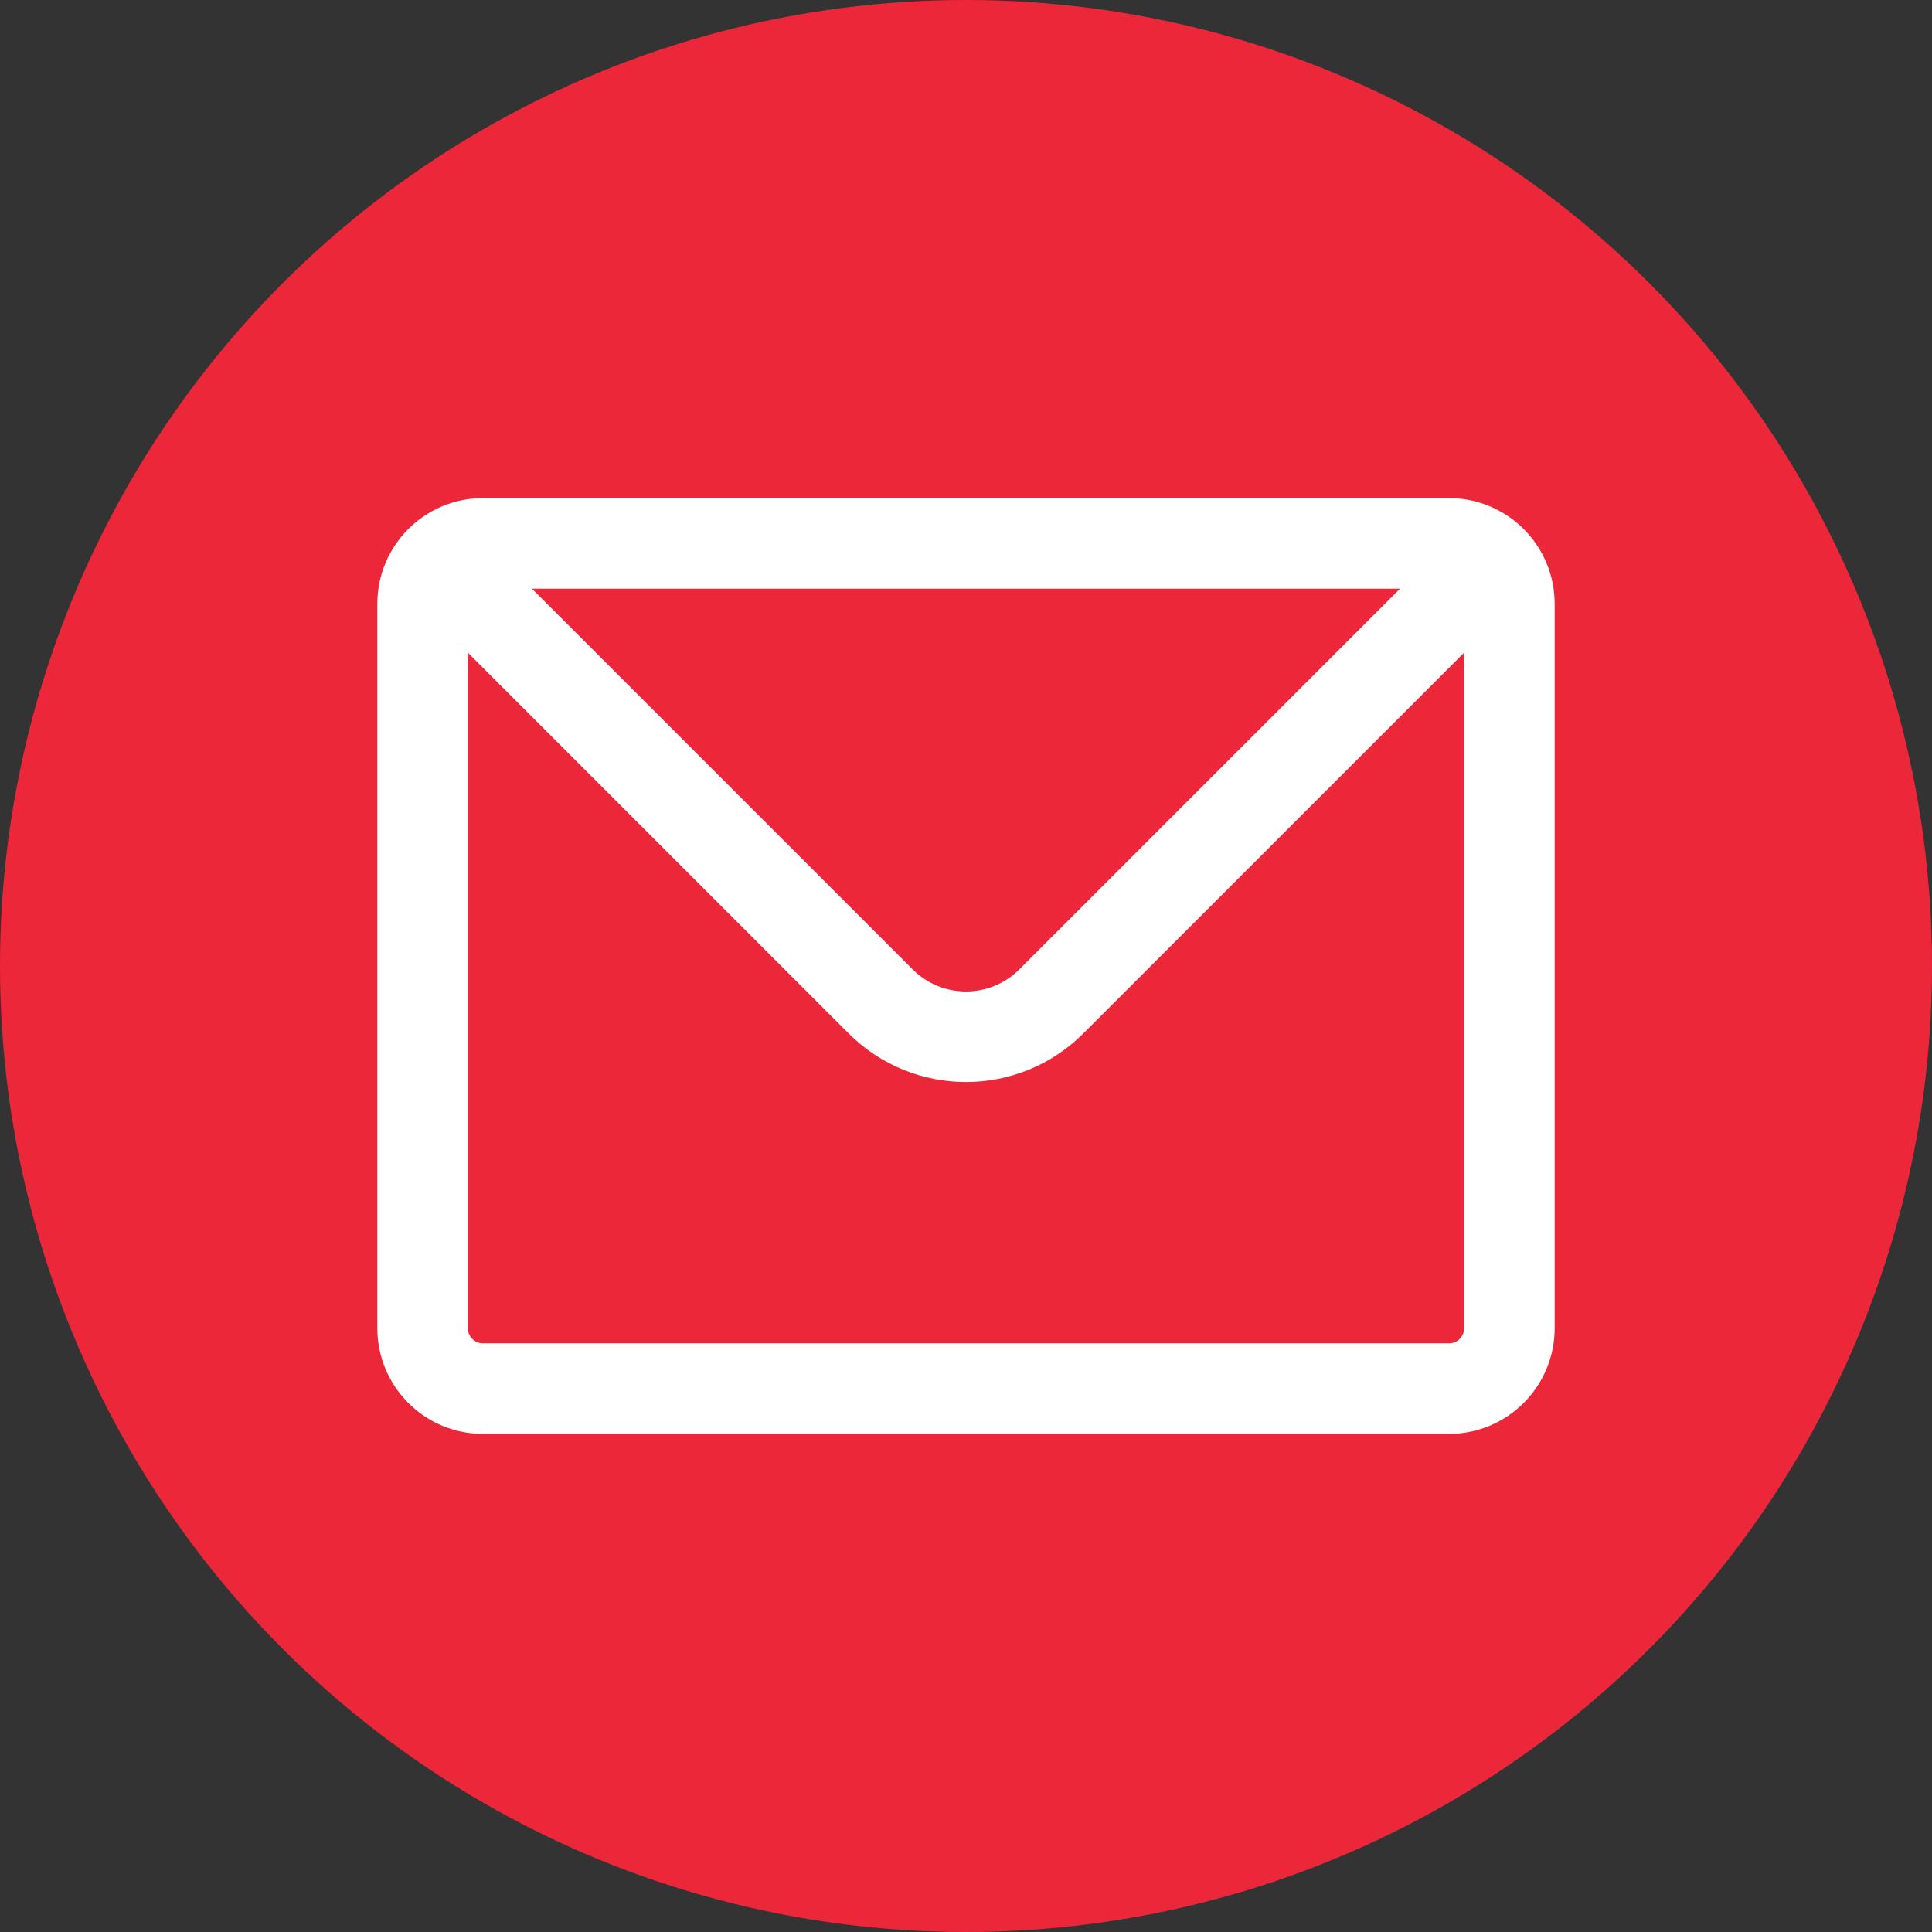
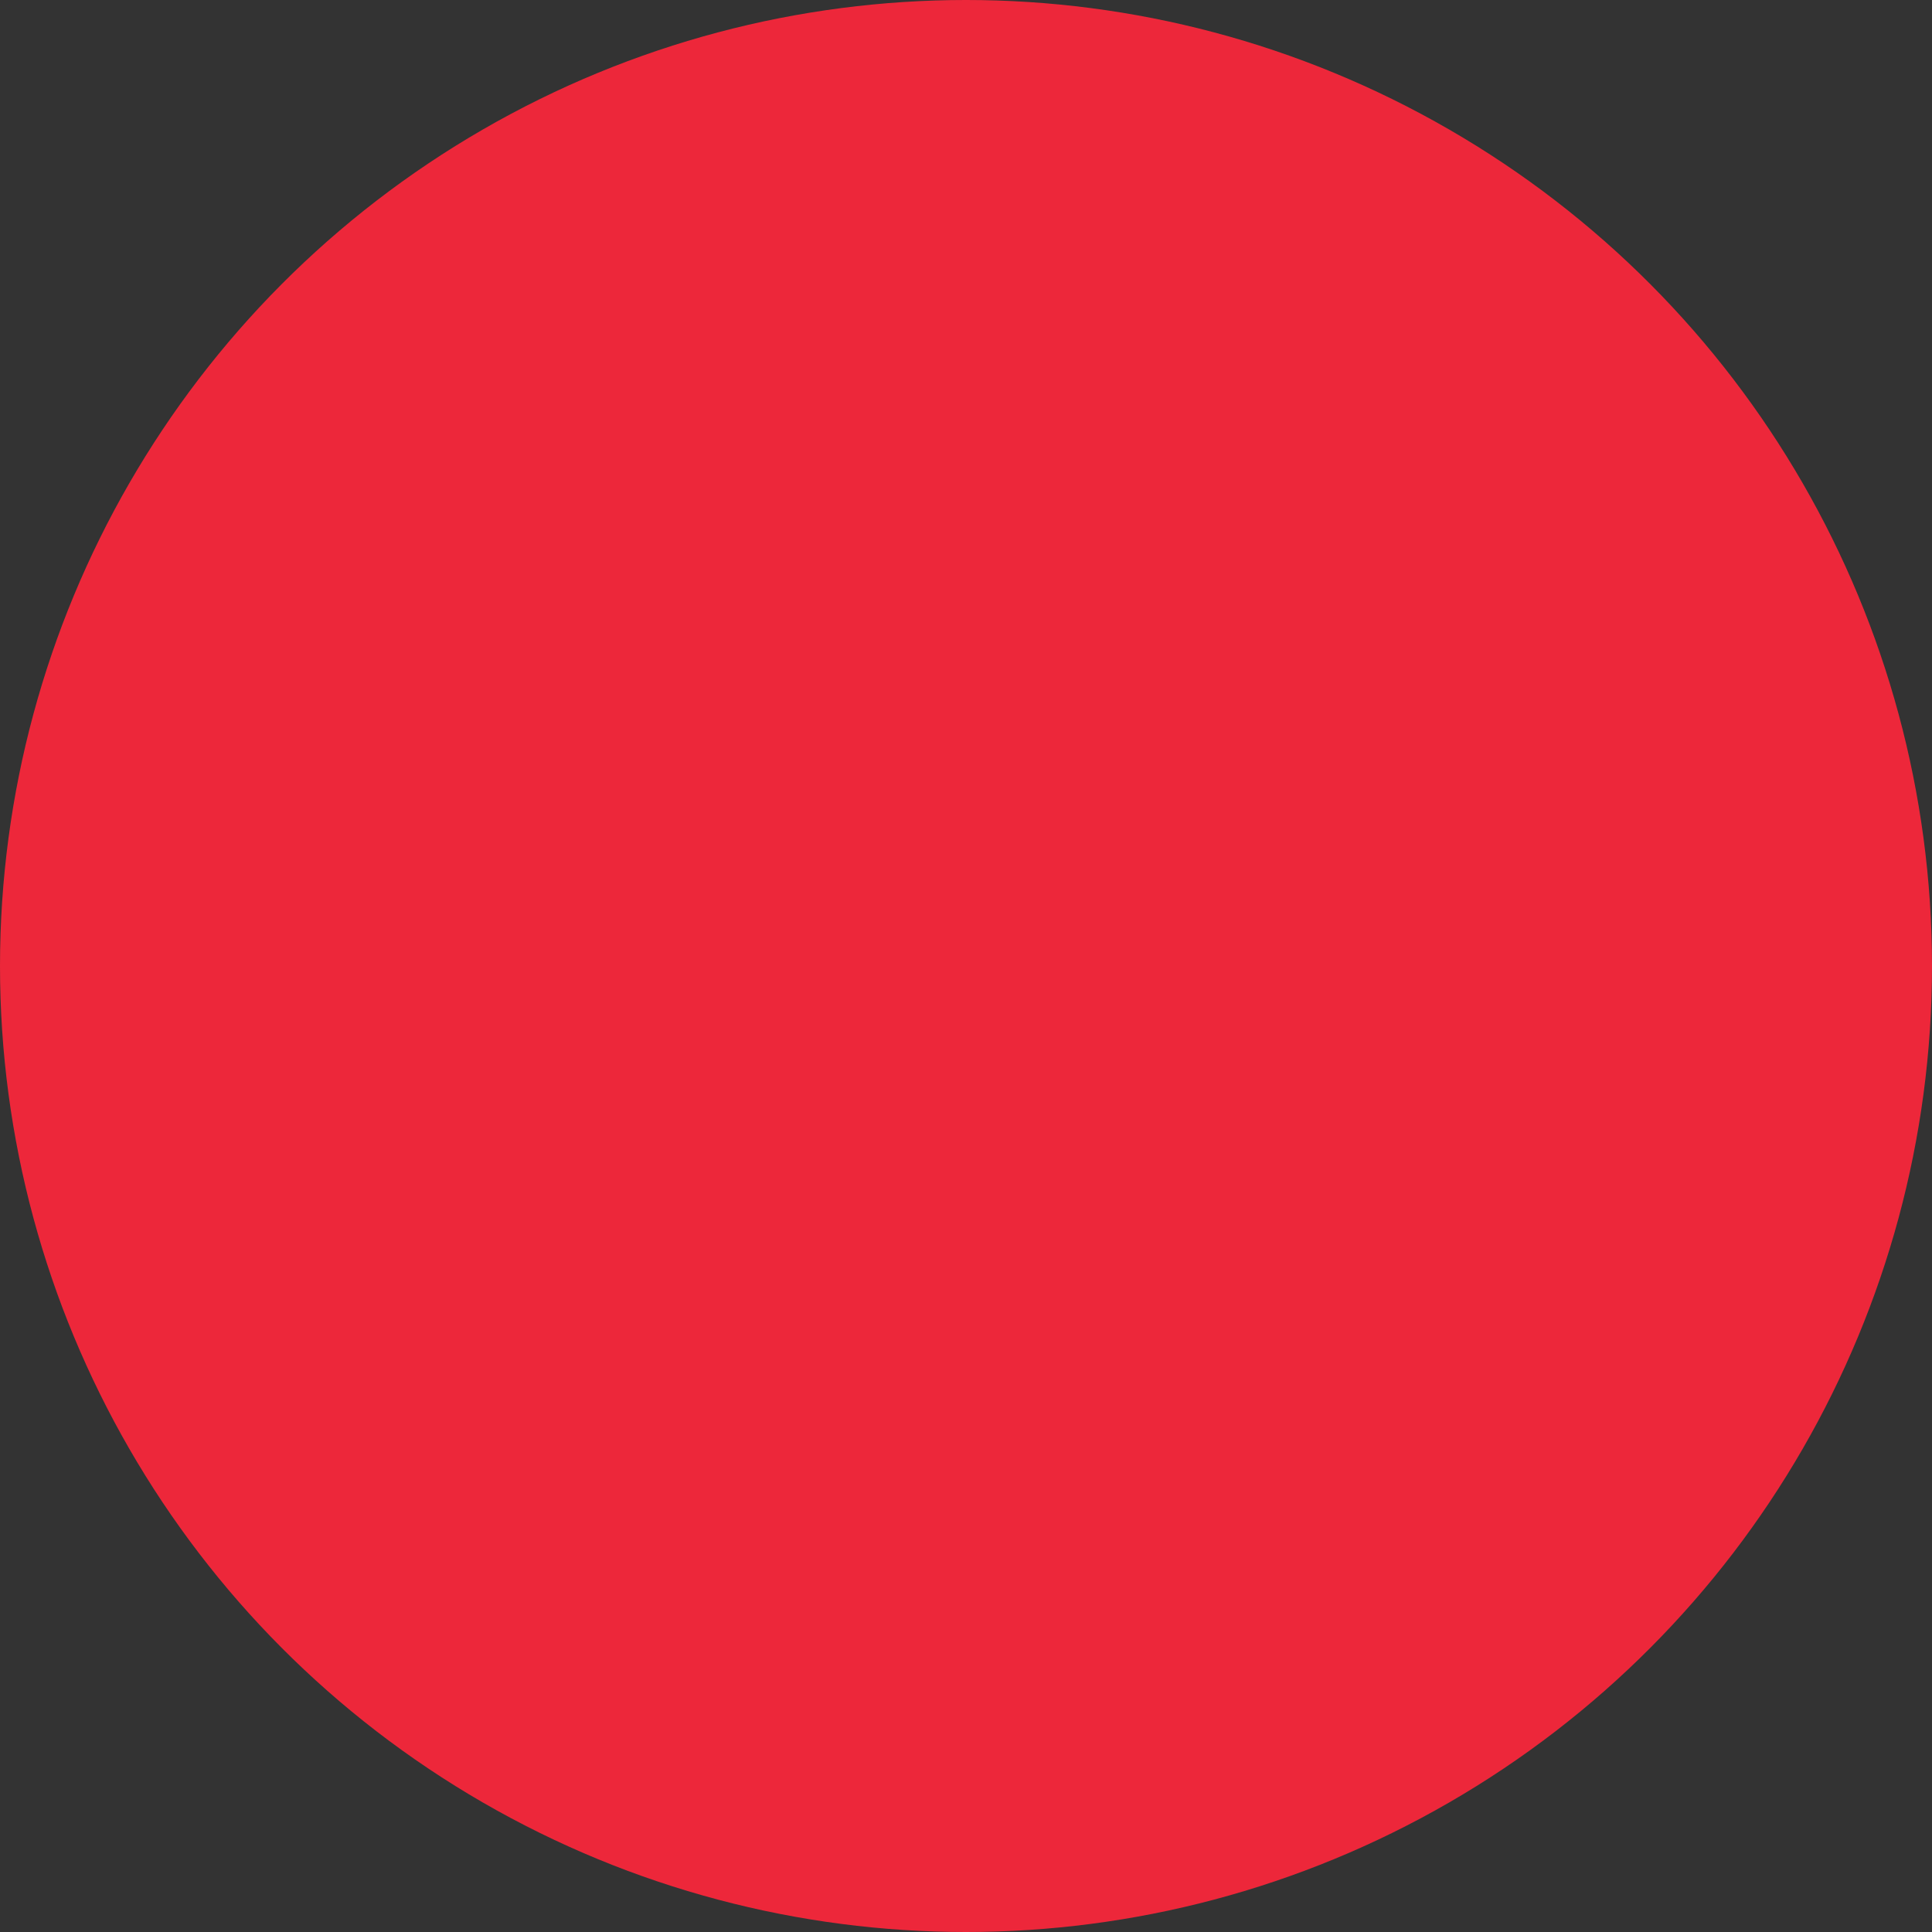
<svg xmlns="http://www.w3.org/2000/svg" width="32" height="32" viewBox="0 0 32 32" fill="none">
  <rect x="0" y="0" width="32" height="32" fill="#333333" stroke="none" />
  <circle cx="16" cy="16" r="16" fill="#ED273A" />
-   <path d="M7.5 9.5L14.586 16.586C15.367 17.367 16.633 17.367 17.414 16.586L24.5 9.5M8 23H24C24.552 23 25 22.552 25 22V10C25 9.448 24.552 9 24 9H8C7.448 9 7 9.448 7 10V22C7 22.552 7.448 23 8 23Z" stroke="white" stroke-width="1.5" stroke-linecap="round" stroke-linejoin="round" />
</svg>